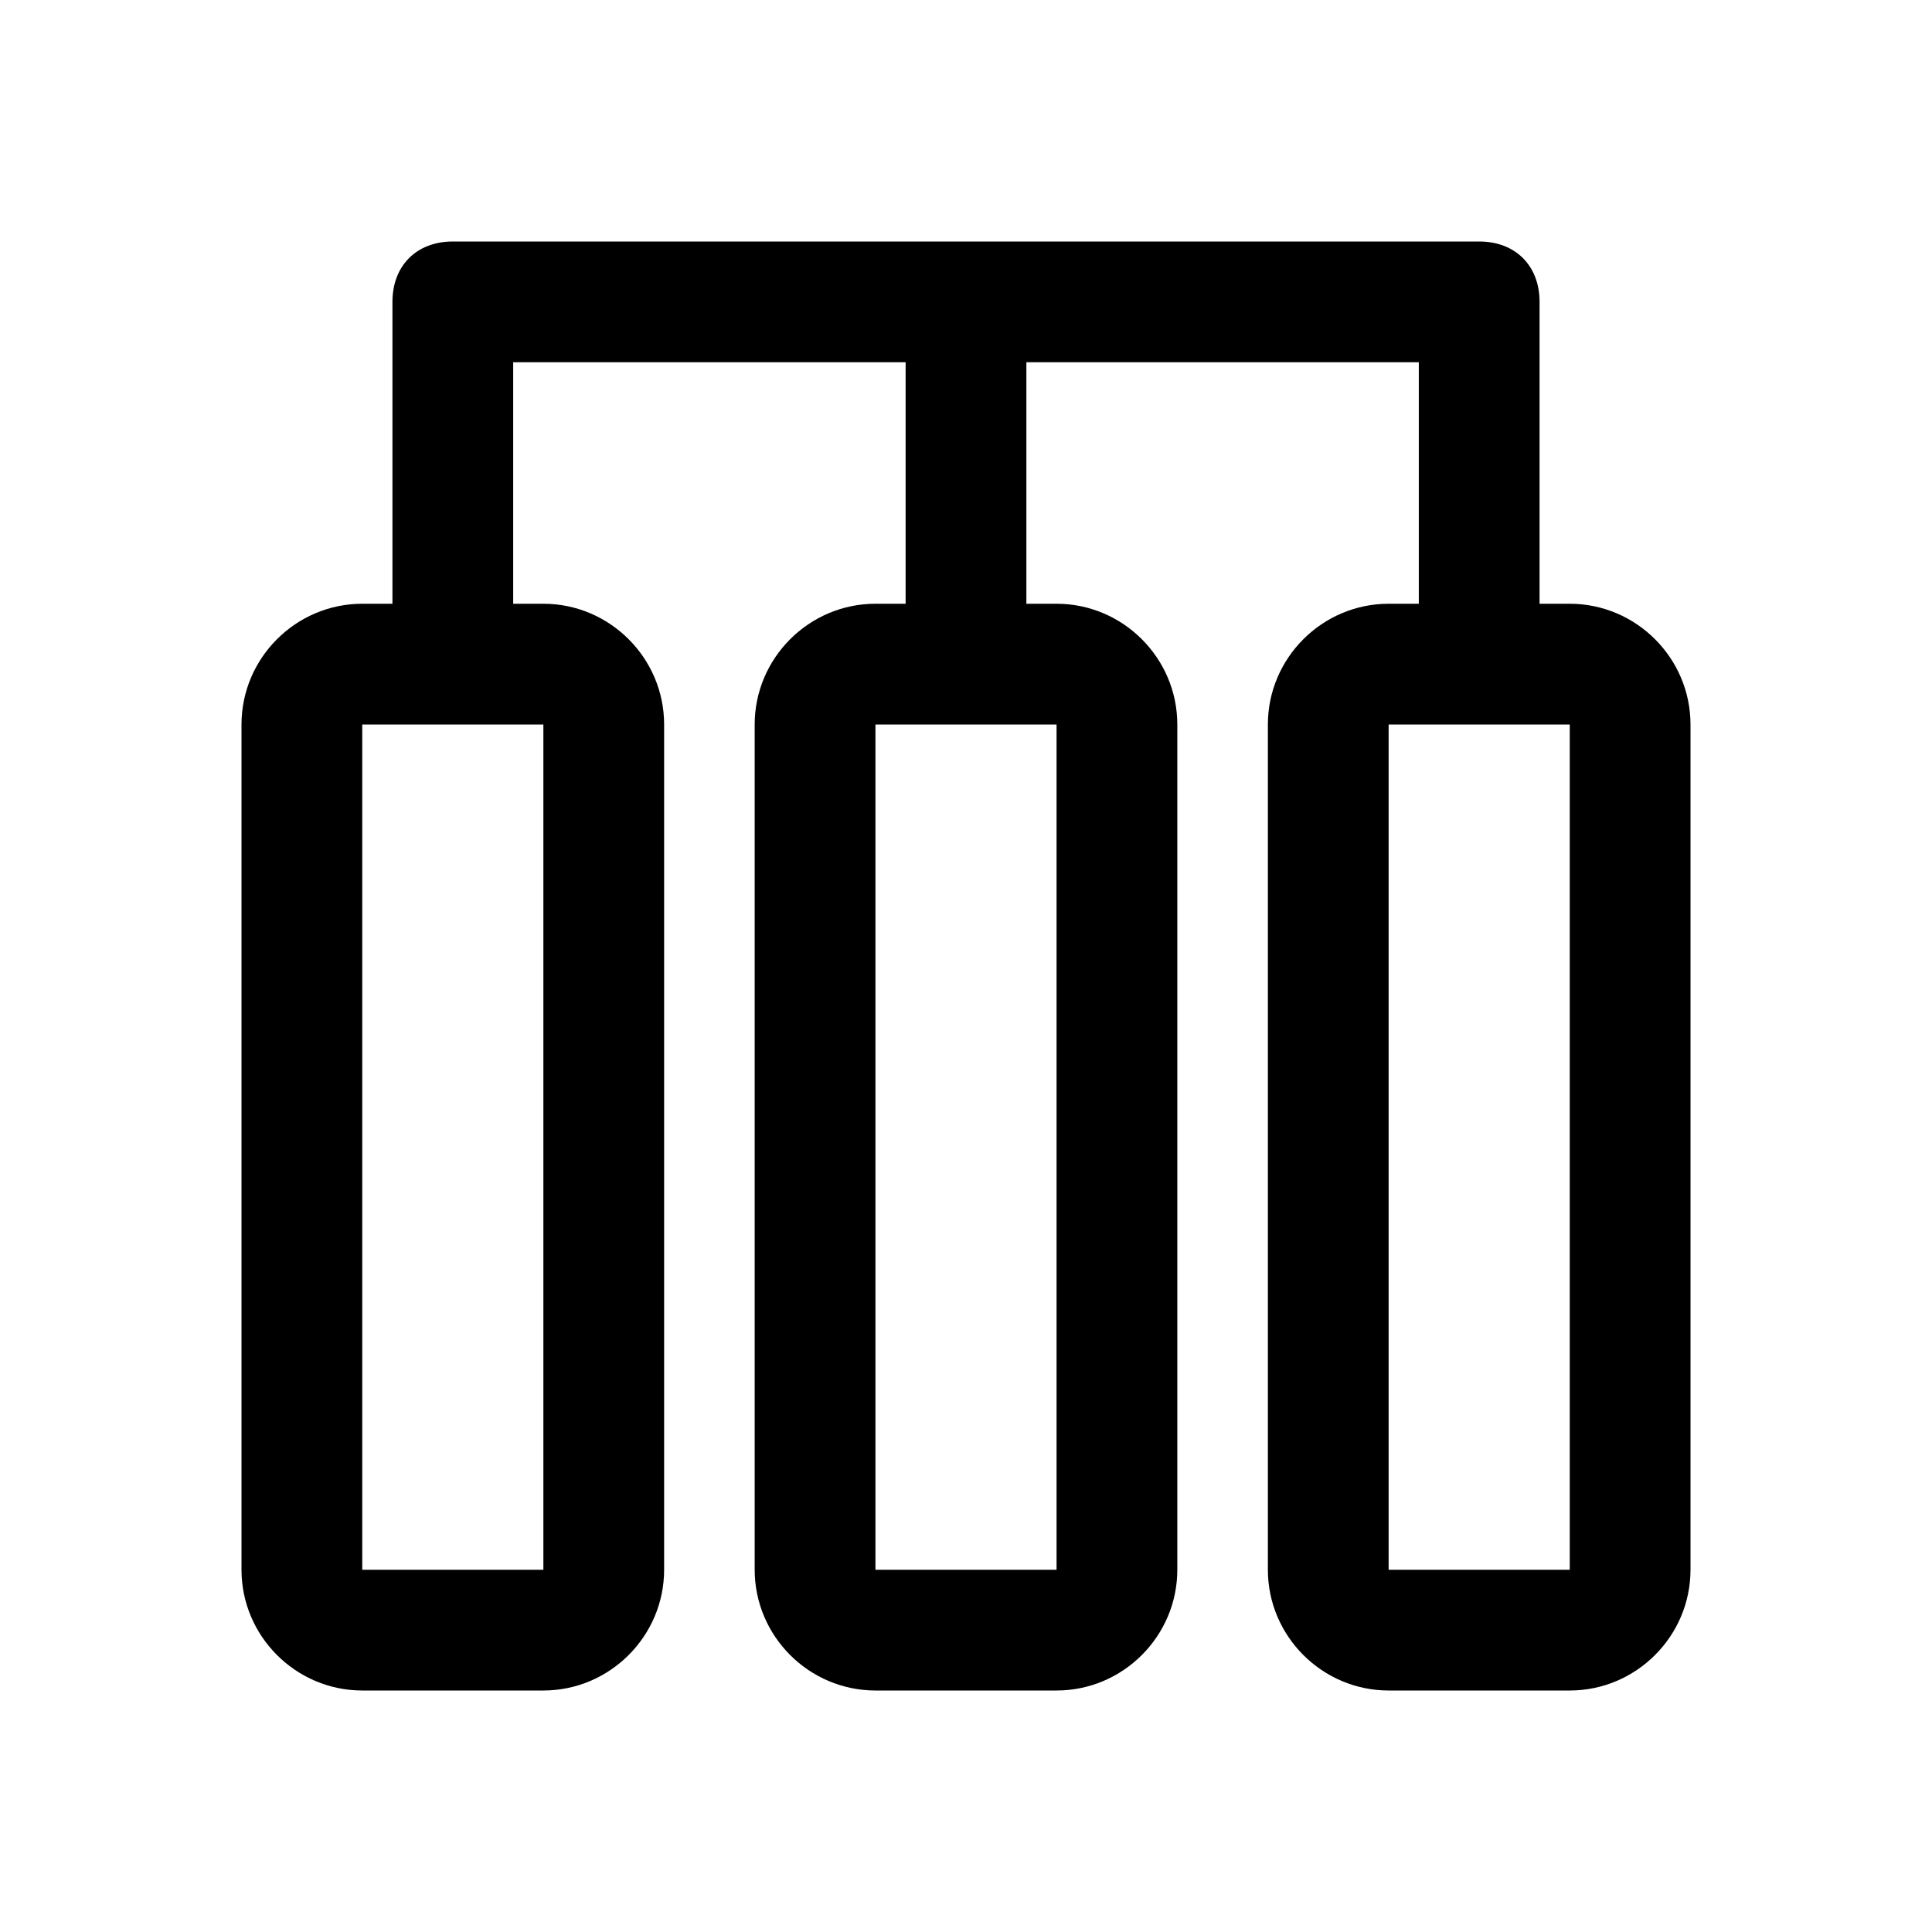
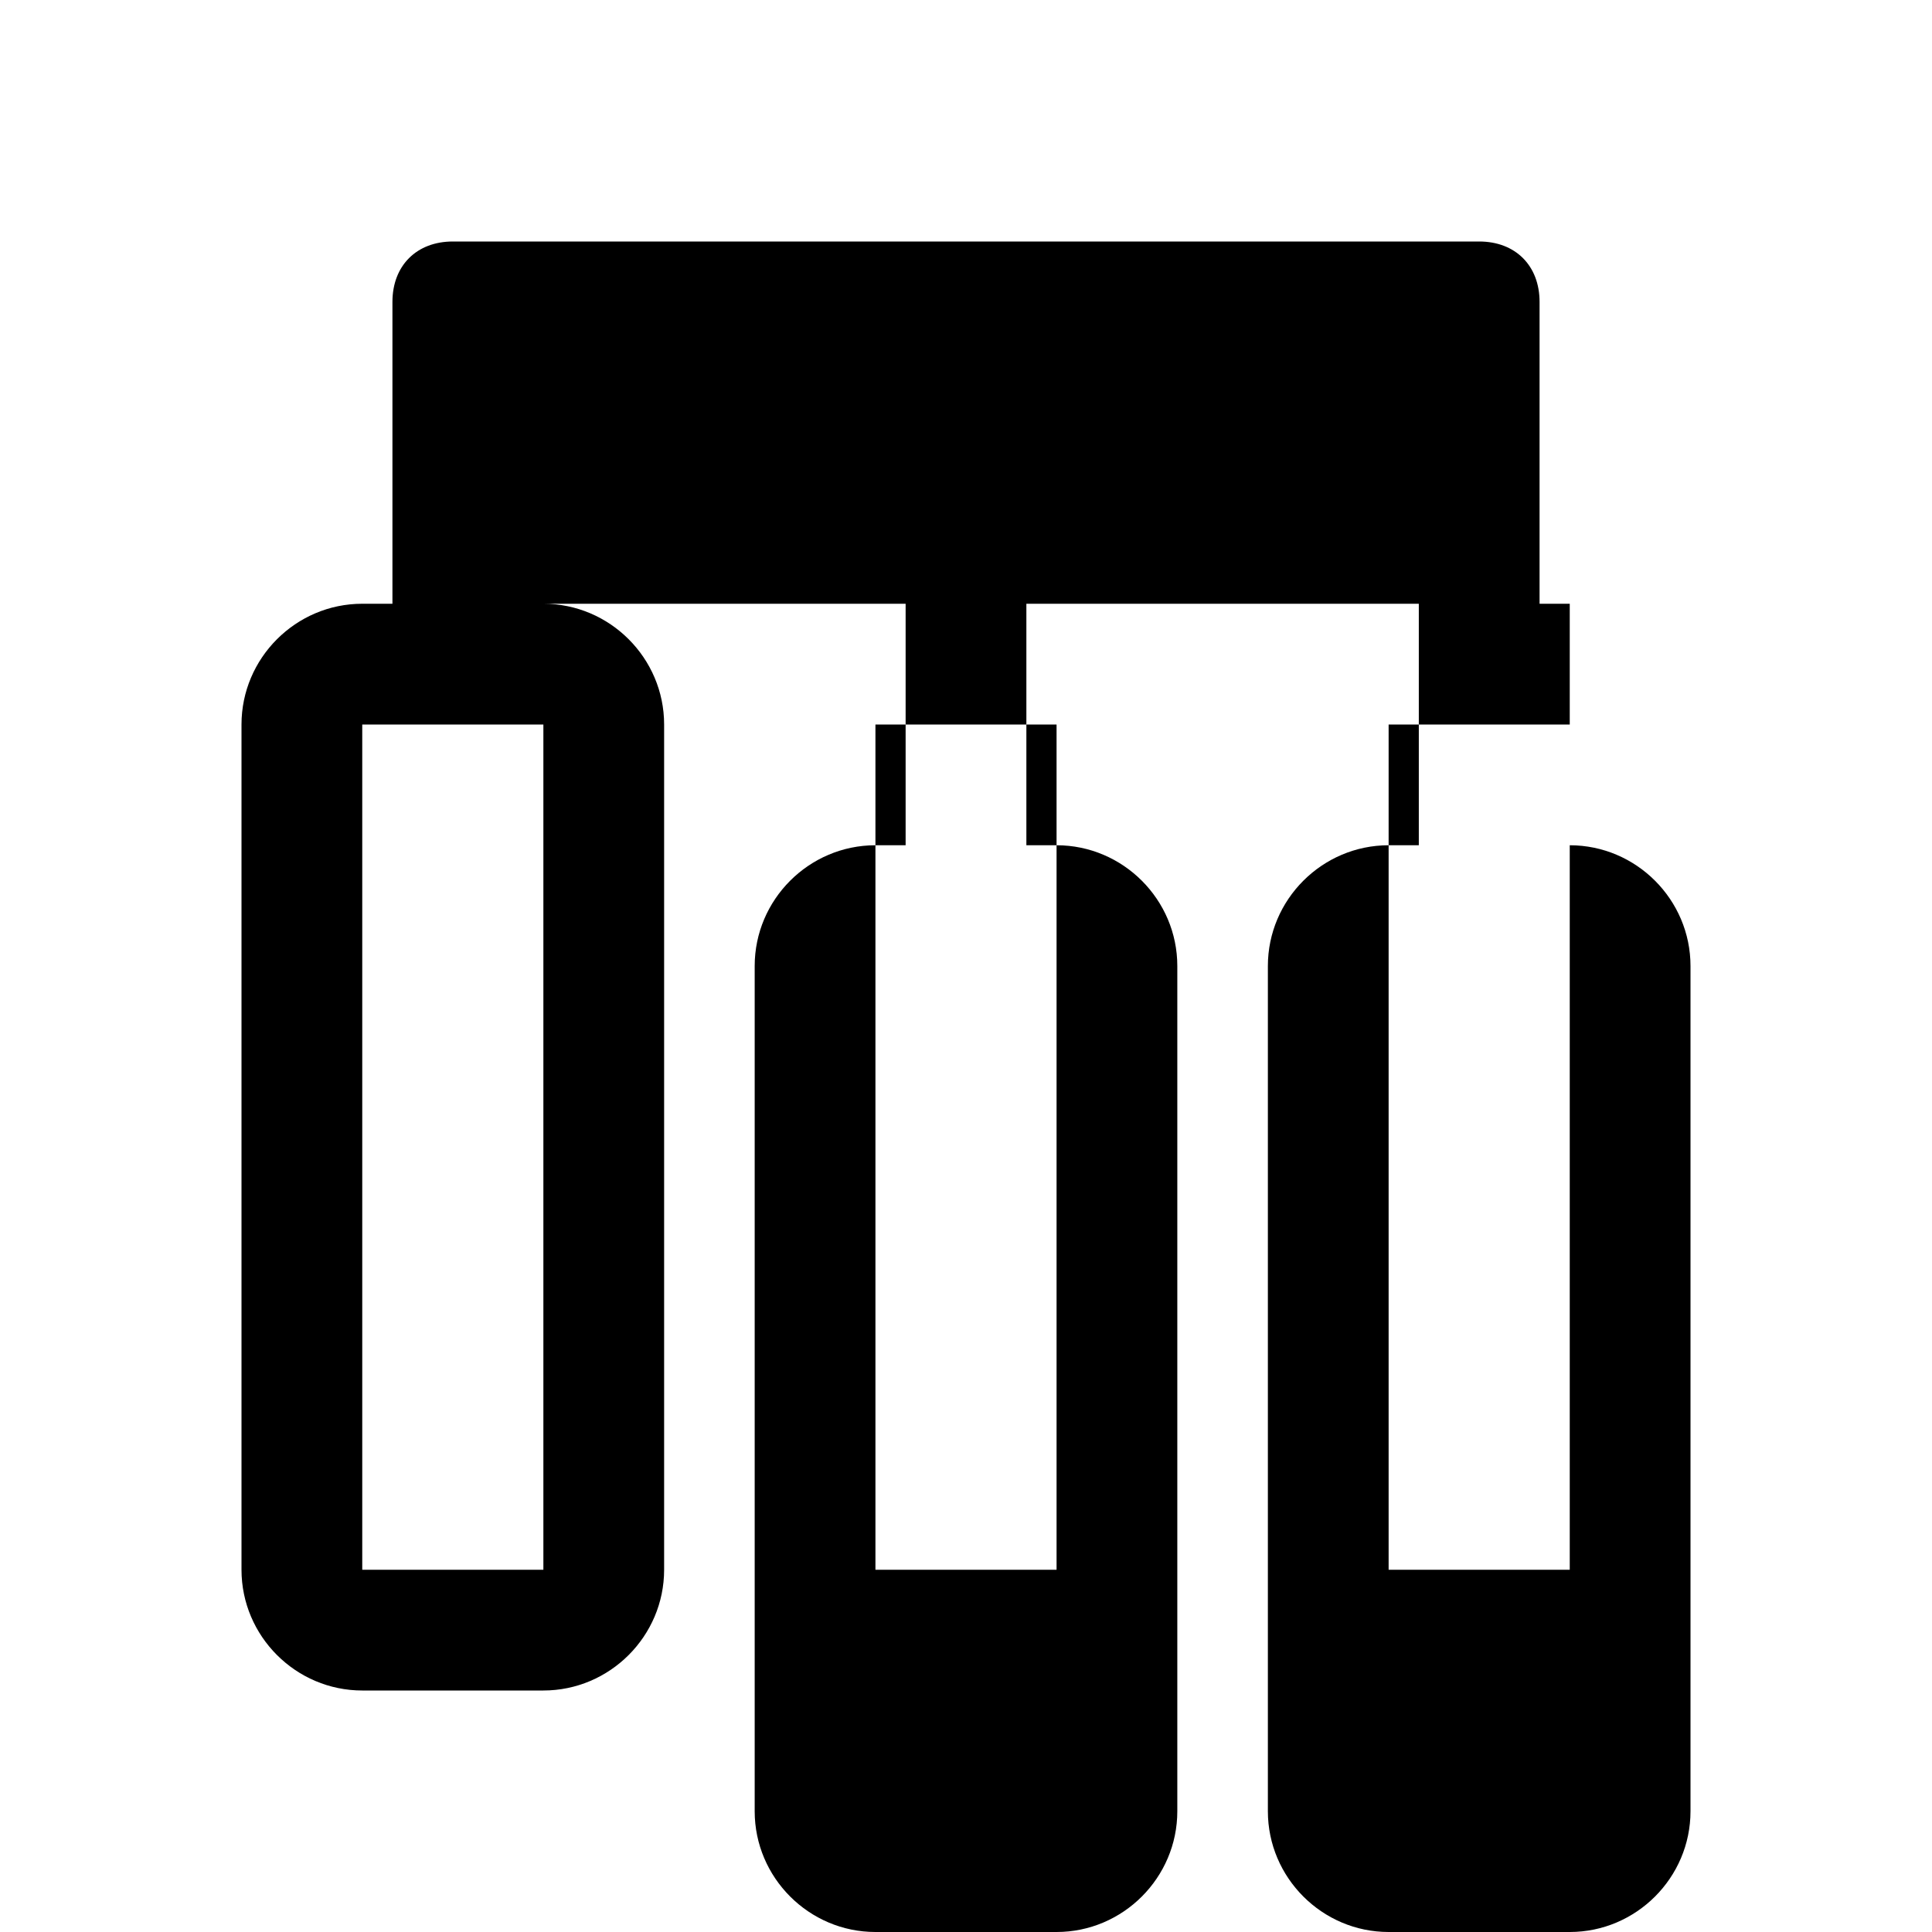
<svg xmlns="http://www.w3.org/2000/svg" version="1.1" width="32" height="32" viewBox="0 0 32 32">
-   <path fill="currentColor" d="M26 10h-0.5v-5c0-0.6-0.4-1-1-1h-17c-0.6 0-1 0.4-1 1v5h-0.5c-1.1 0-2 0.9-2 2v14c0 1.1 0.9 2 2 2h3c1.1 0 2-0.9 2-2v-14c0-1.1-0.9-2-2-2h-0.5v-4h6.5v4h-0.5c-1.1 0-2 0.9-2 2v14c0 1.1 0.9 2 2 2h3c1.1 0 2-0.9 2-2v-14c0-1.1-0.9-2-2-2h-0.5v-4h6.5v4h-0.5c-1.1 0-2 0.9-2 2v14c0 1.1 0.9 2 2 2h3c1.1 0 2-0.9 2-2v-14c0-1.1-0.9-2-2-2zM9 12v14h-3v-14h3zM17.5 12v14h-3v-14h3zM26 26h-3v-14h3v14z" />
+   <path fill="currentColor" d="M26 10h-0.5v-5c0-0.6-0.4-1-1-1h-17c-0.6 0-1 0.4-1 1v5h-0.5c-1.1 0-2 0.9-2 2v14c0 1.1 0.9 2 2 2h3c1.1 0 2-0.9 2-2v-14c0-1.1-0.9-2-2-2h-0.5h6.5v4h-0.5c-1.1 0-2 0.9-2 2v14c0 1.1 0.9 2 2 2h3c1.1 0 2-0.9 2-2v-14c0-1.1-0.9-2-2-2h-0.5v-4h6.5v4h-0.5c-1.1 0-2 0.9-2 2v14c0 1.1 0.9 2 2 2h3c1.1 0 2-0.9 2-2v-14c0-1.1-0.9-2-2-2zM9 12v14h-3v-14h3zM17.5 12v14h-3v-14h3zM26 26h-3v-14h3v14z" />
</svg>